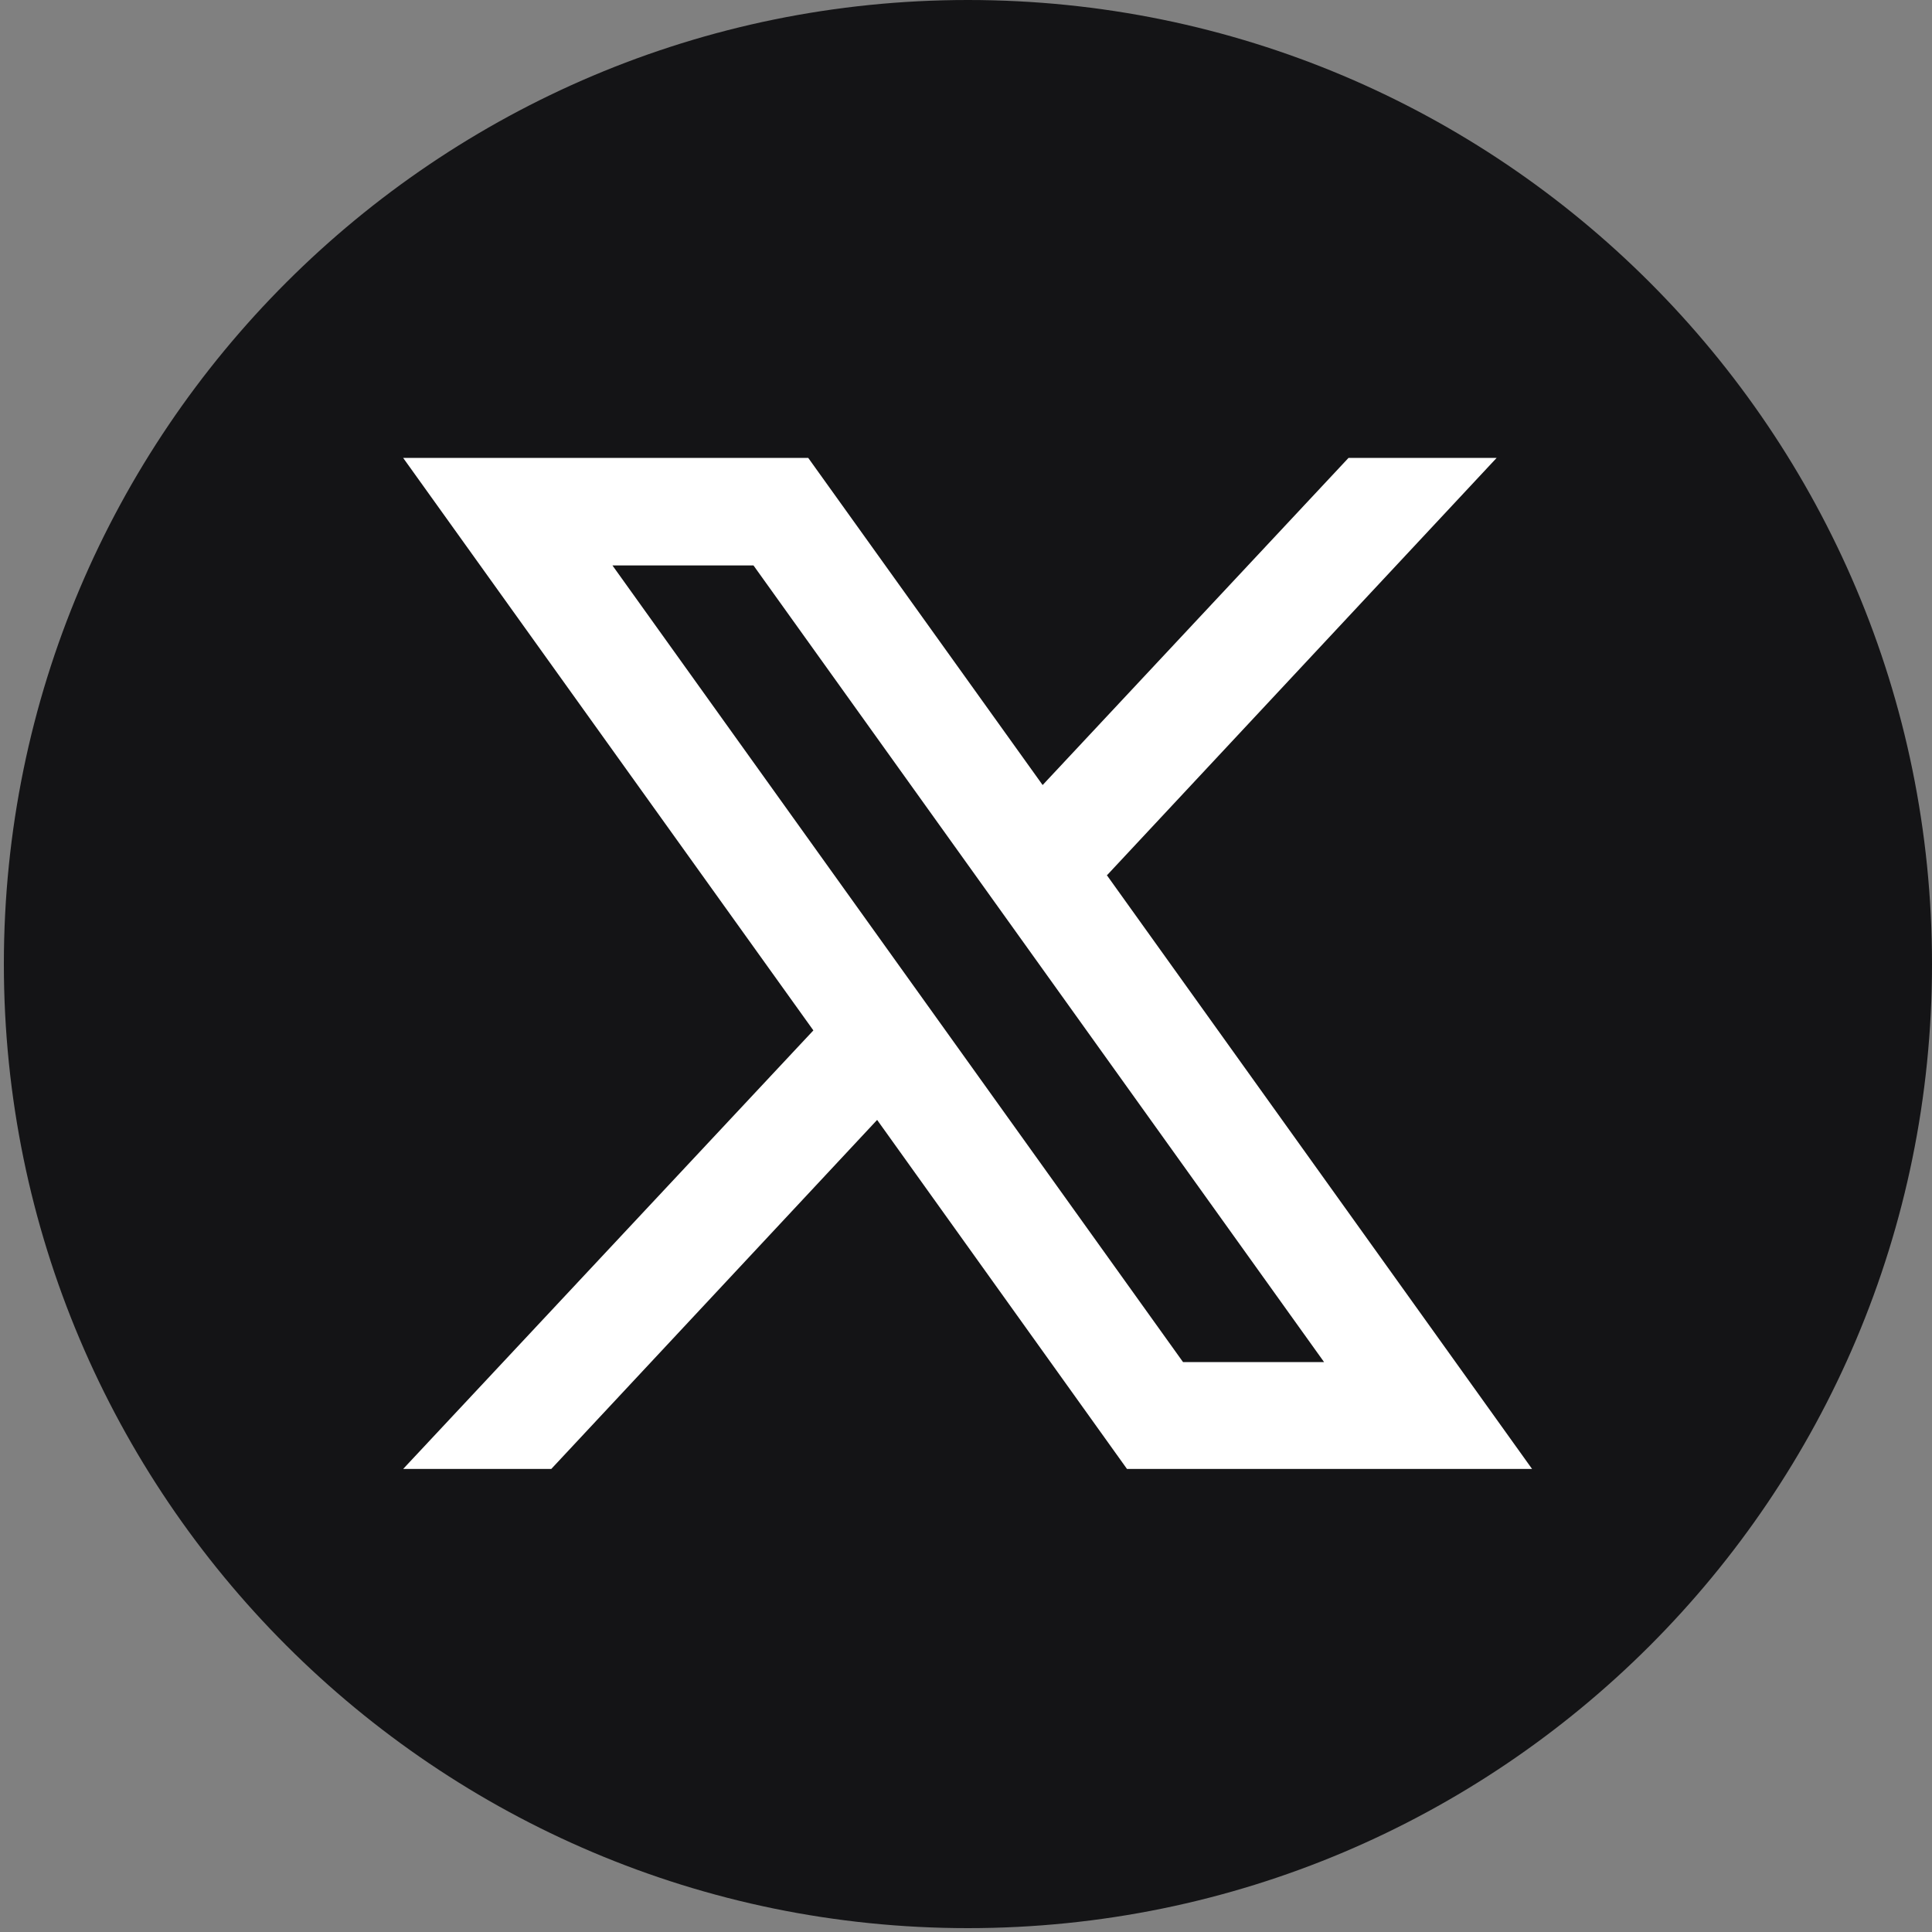
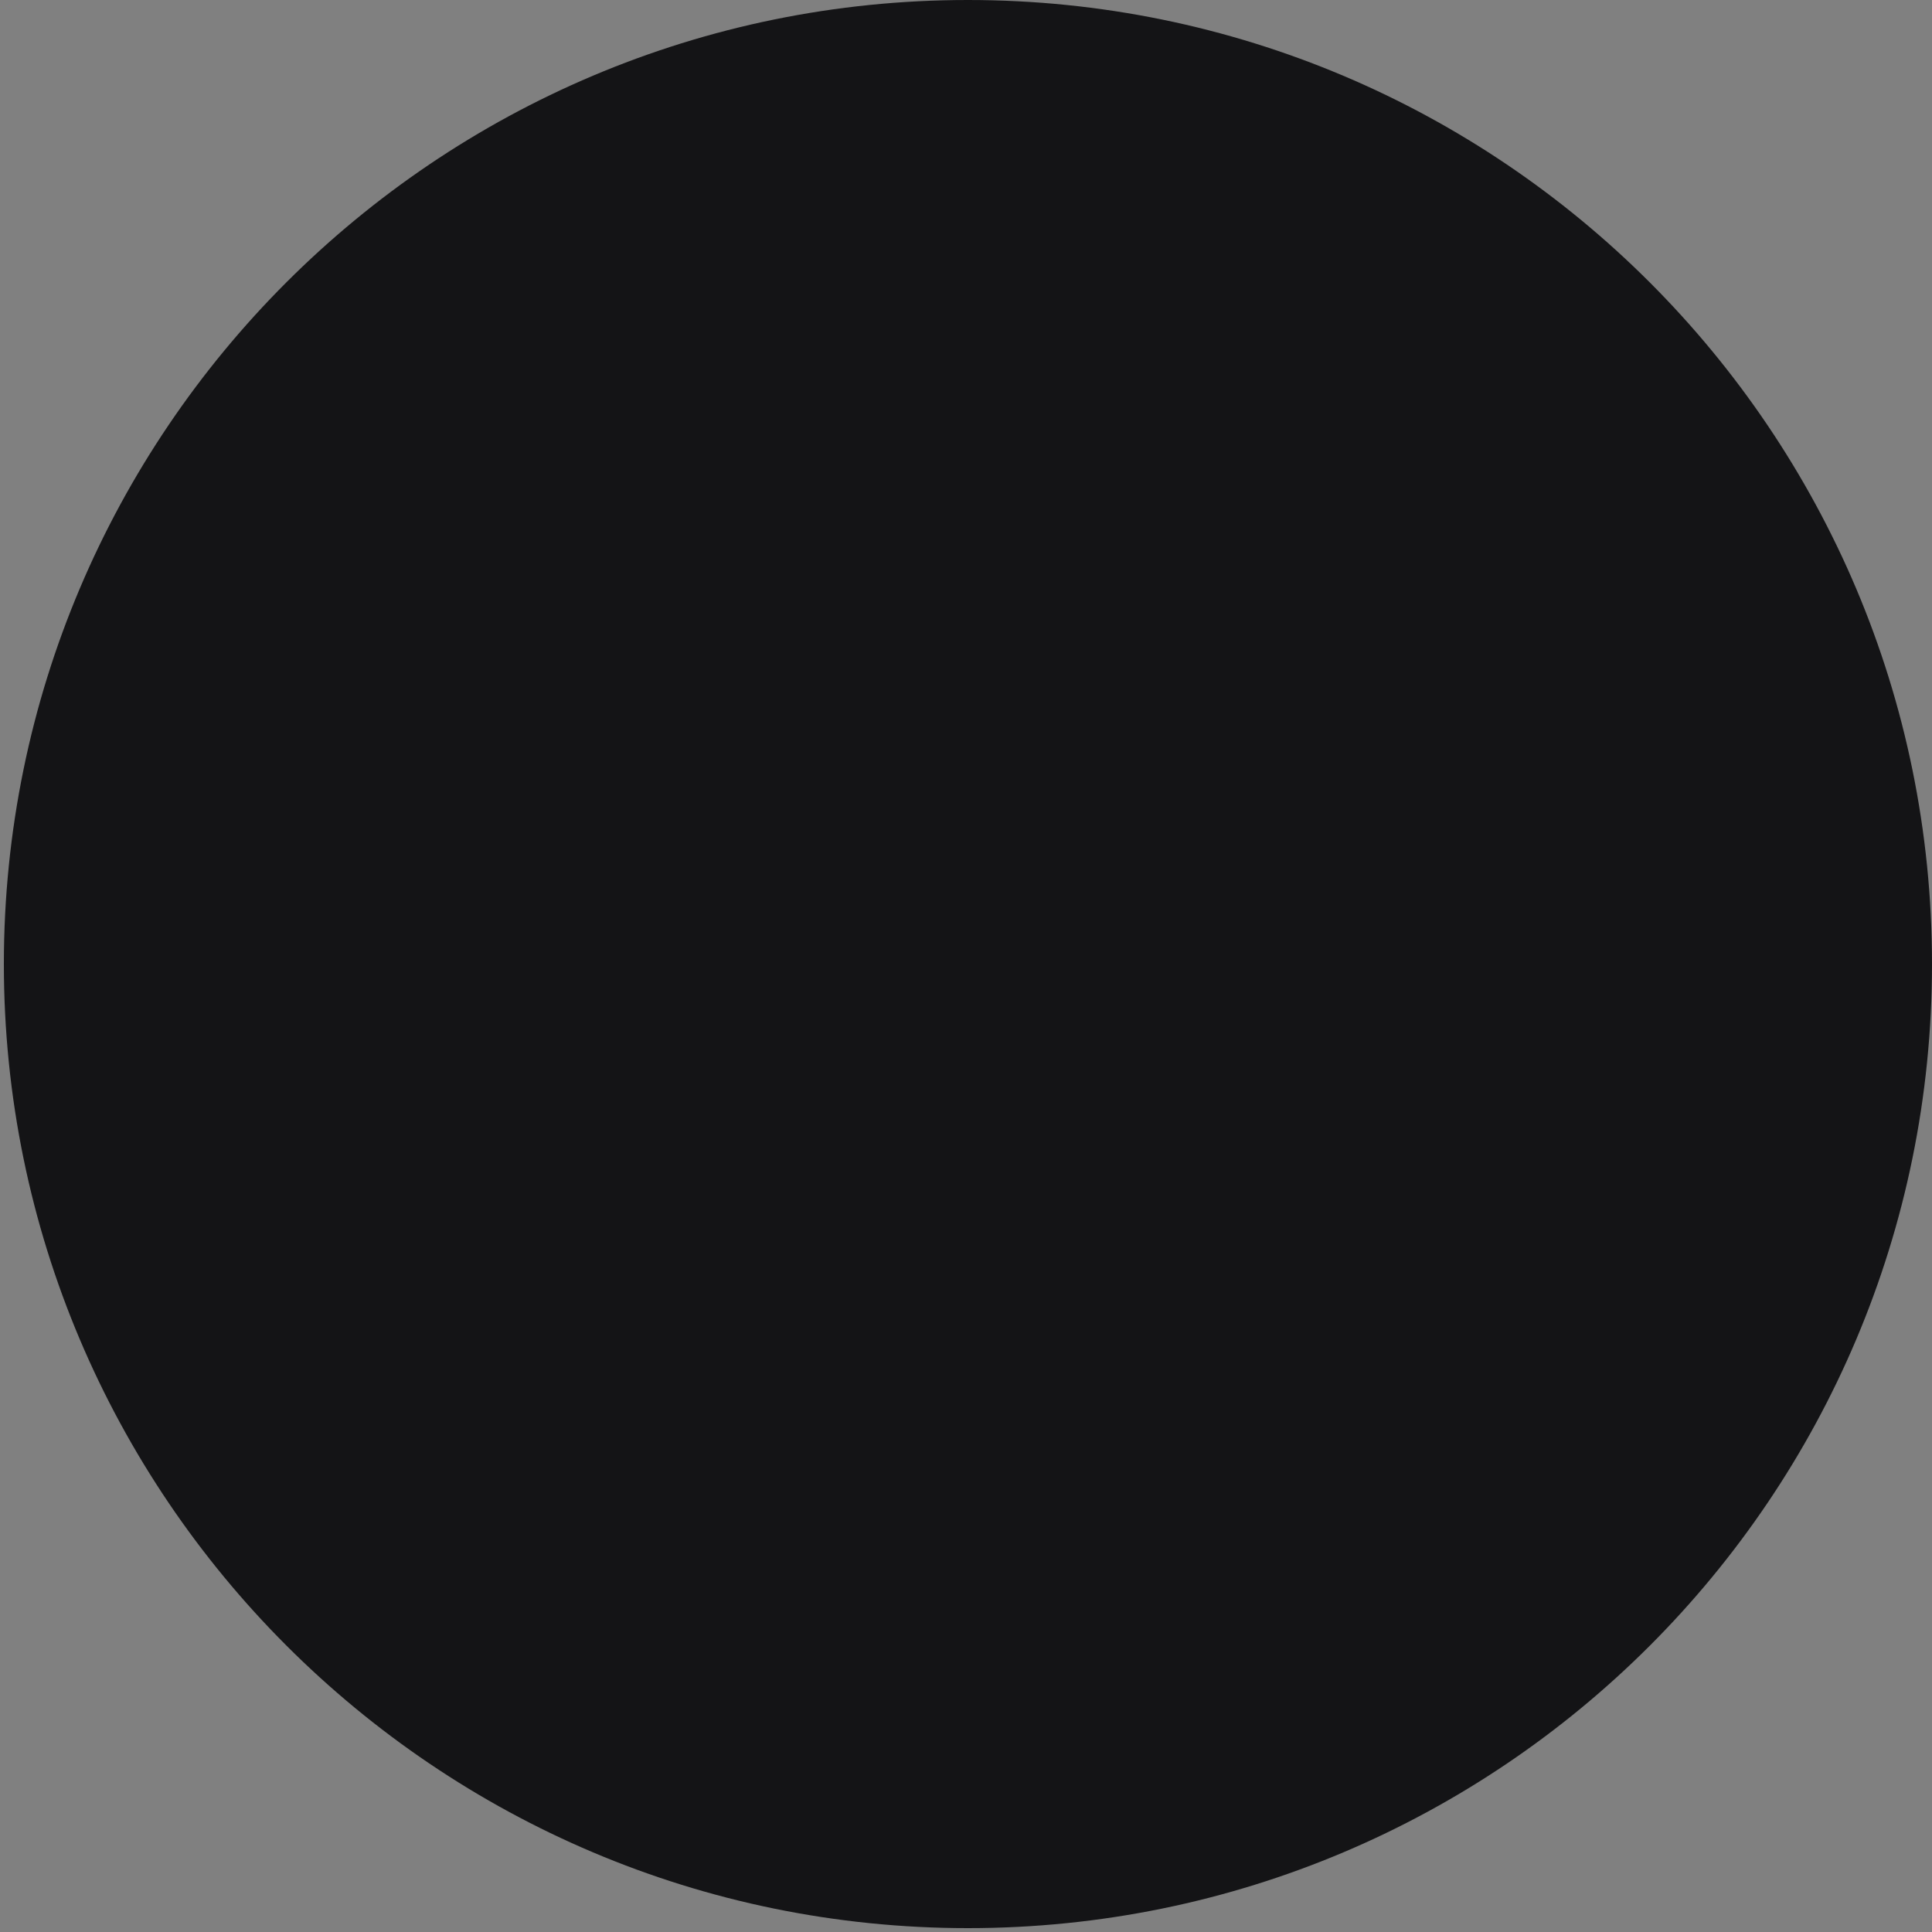
<svg xmlns="http://www.w3.org/2000/svg" id="Layer_1" data-name="Layer 1" version="1.1" viewBox="0 0 30 30">
  <rect x="0" y="0" width="30" height="30" fill="#808080" stroke="none" />
  <defs>
    <style>
      .cls-1 {
        fill: #fff;
      }

      .cls-1, .cls-2 {
        stroke-width: 0px;
      }

      .cls-2 {
        fill: #141416;
      }
    </style>
  </defs>
  <path class="cls-2" d="M30,14.97c0,8.27-6.7,14.97-14.97,14.97h0C6.77,29.94.06,23.23.06,14.97H.06C.06,6.7,6.77,0,15.03,0h0c8.27,0,14.97,6.7,14.97,14.97h0Z" />
-   <path class="cls-1" d="M17.19,13.59l6.05-6.48h-2.3l-4.75,5.08-3.64-5.08h-6.29l6.37,8.89-6.37,6.81h2.3l5.06-5.42,3.88,5.42h6.29l-6.61-9.23ZM9.51,8.78h2.19l8.86,12.37h-2.19l-8.86-12.37Z" />
</svg>